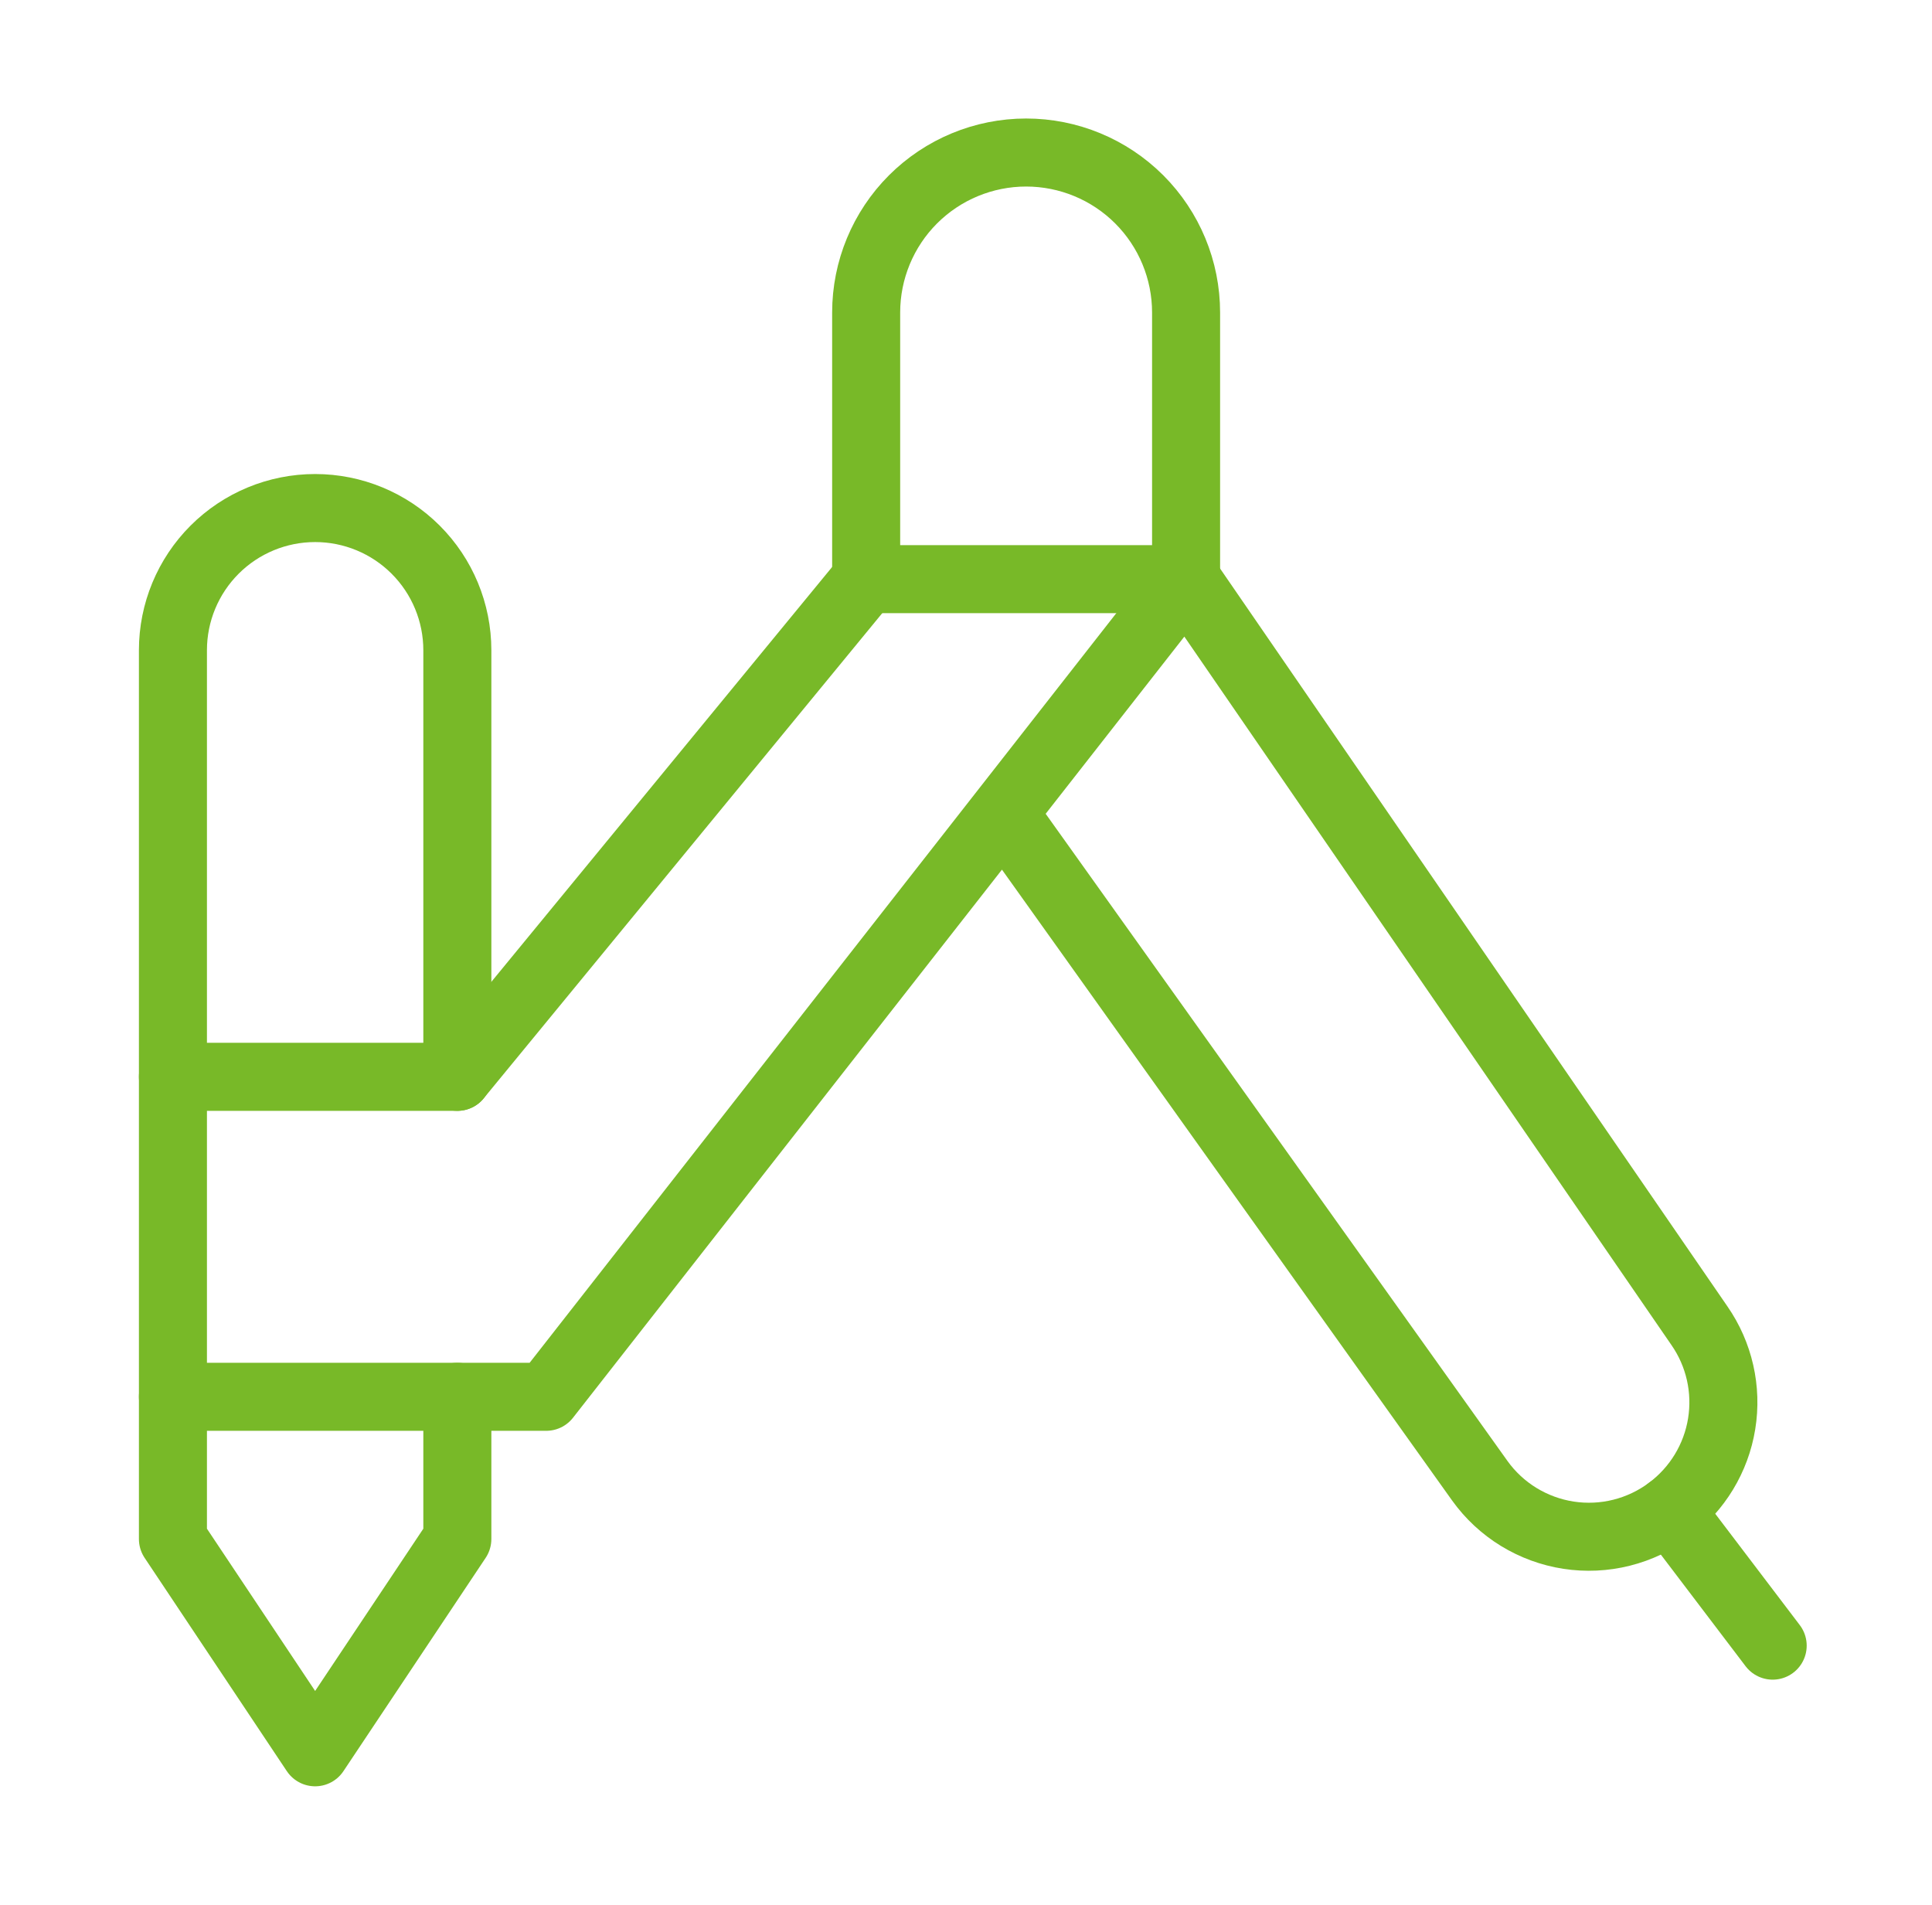
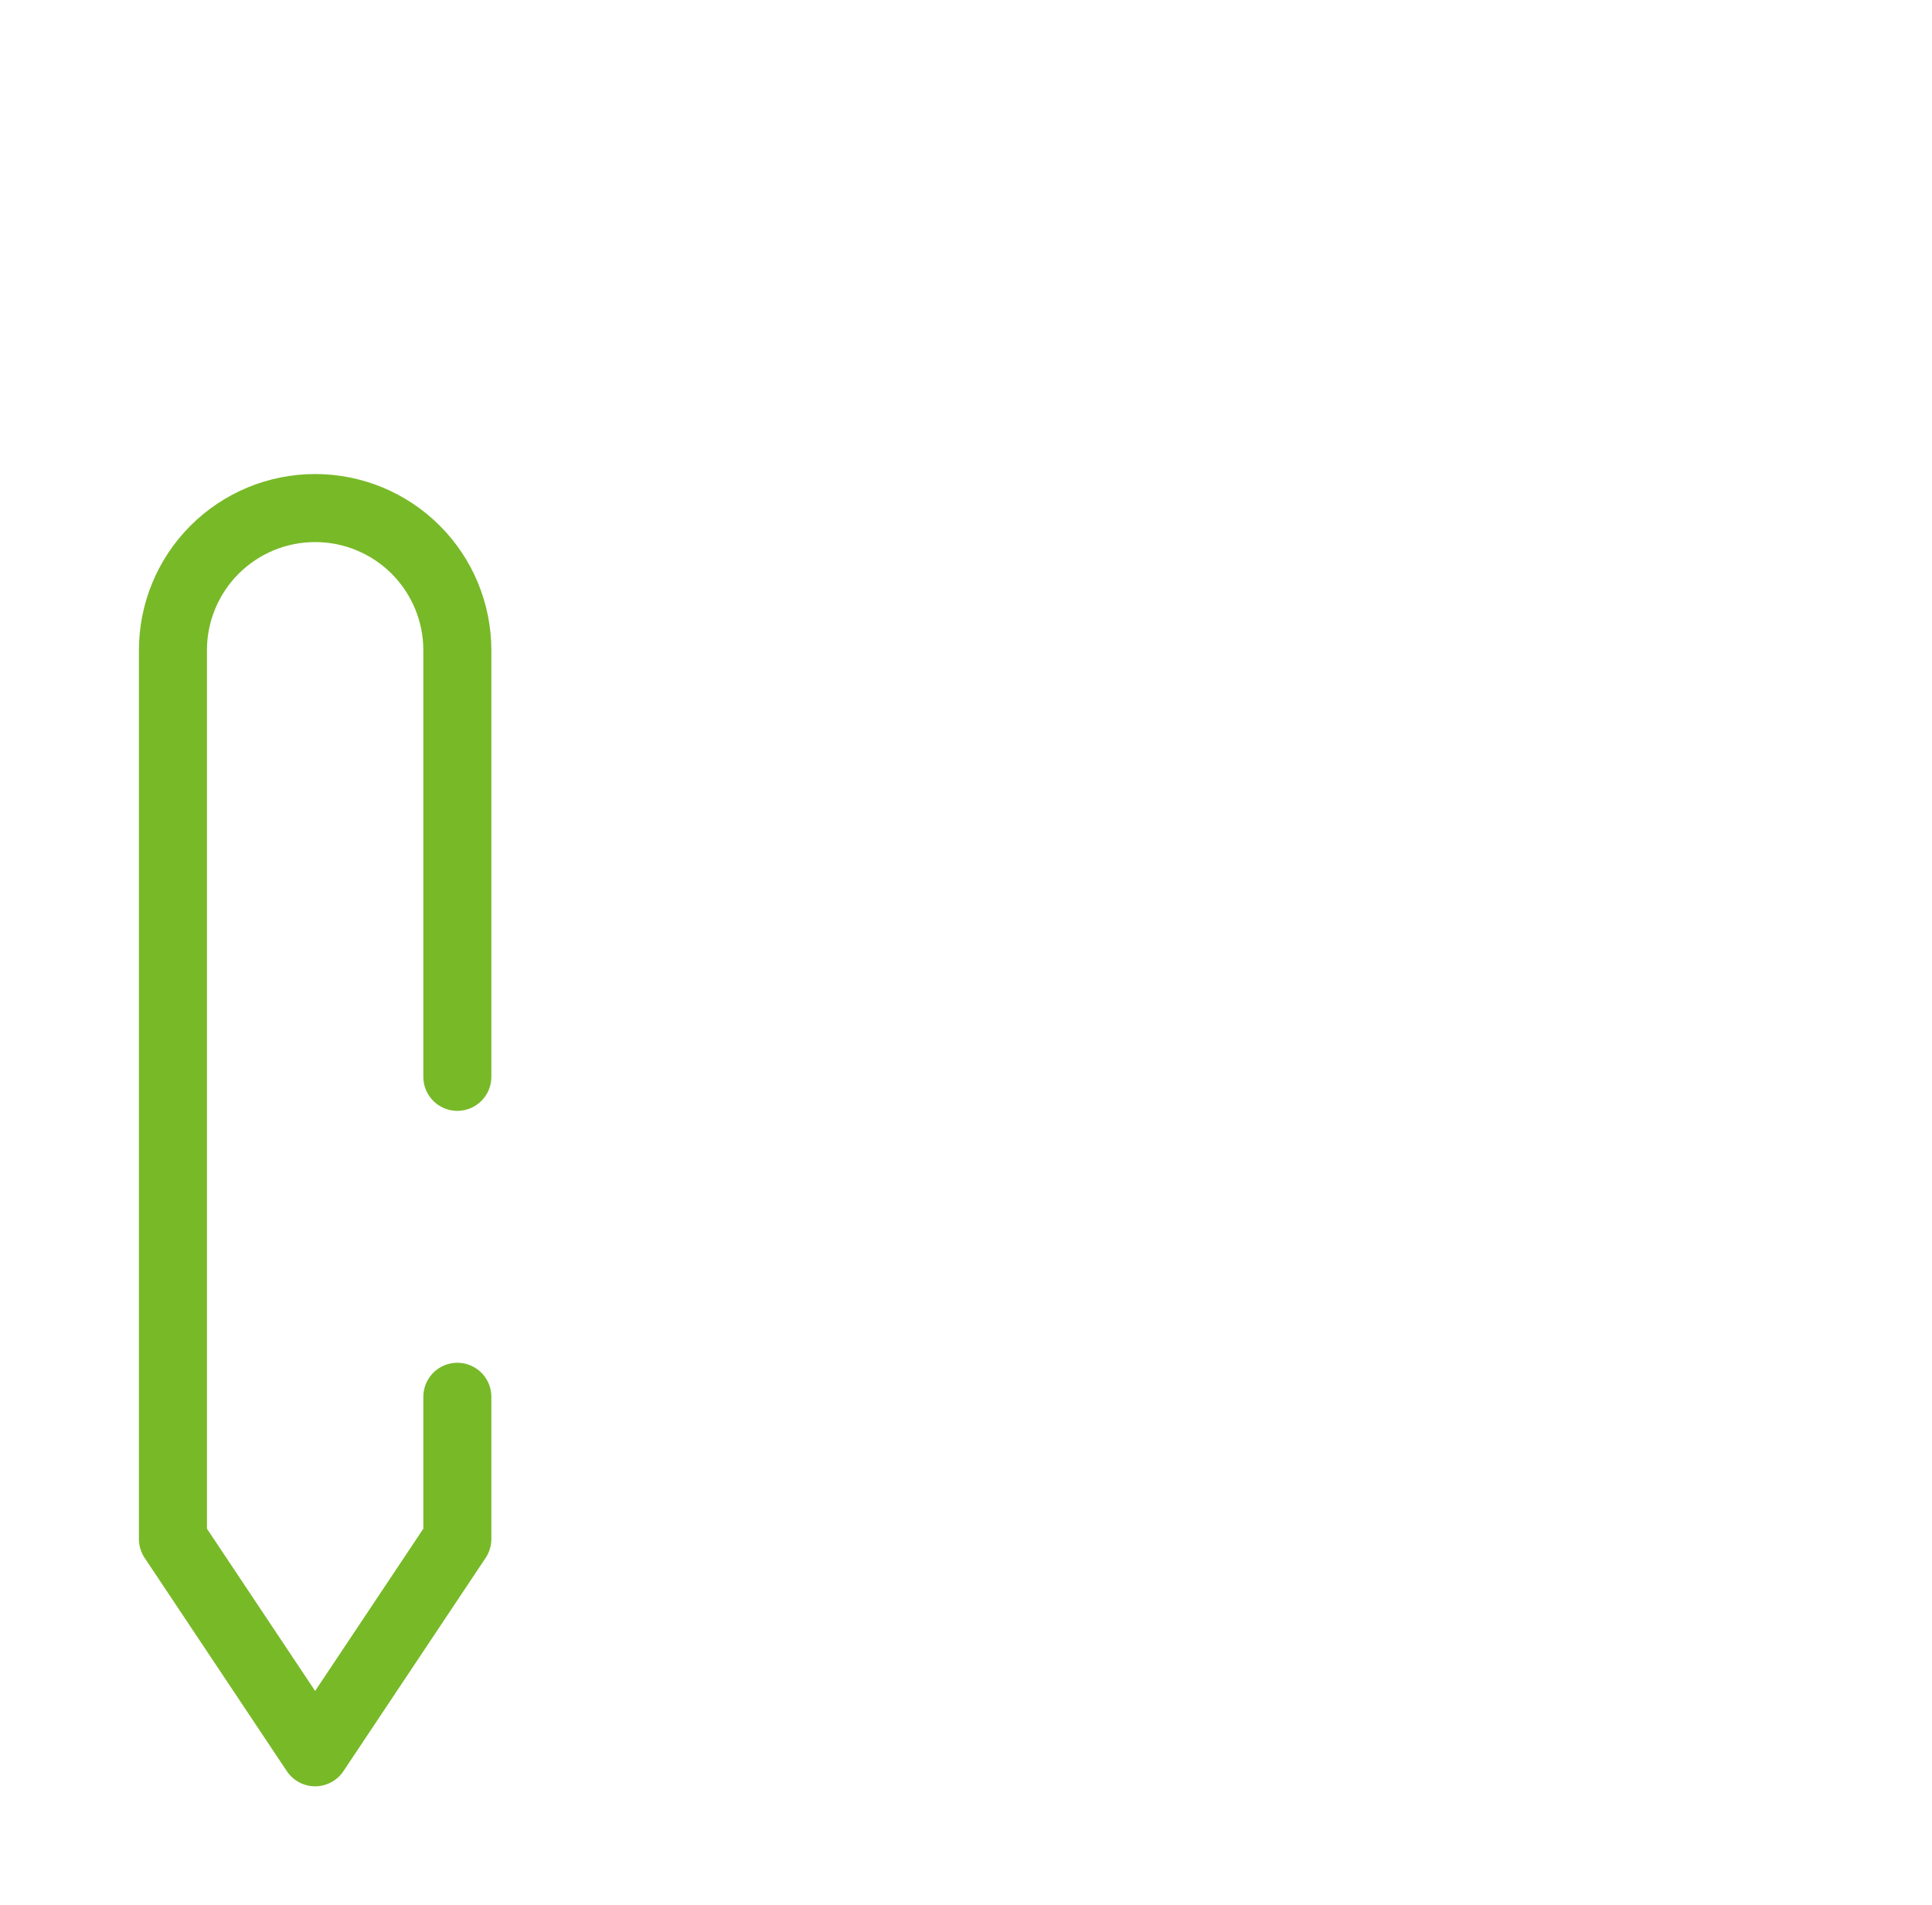
<svg xmlns="http://www.w3.org/2000/svg" width="71" height="70" viewBox="0 0 71 70" fill="none">
-   <path d="M43.588 21.283H31.831V11.484C31.831 9.925 32.45 8.43 33.552 7.327C34.655 6.225 36.15 5.605 37.709 5.605C39.269 5.605 40.764 6.225 41.867 7.327C42.969 8.43 43.588 9.925 43.588 11.484V21.283Z" stroke="#78B928" stroke-width="2.5" stroke-linecap="round" stroke-linejoin="round" />
  <path d="M16.807 51.33V56.556L11.581 64.394L6.355 56.556V23.895C6.355 22.509 6.906 21.18 7.886 20.2C8.866 19.22 10.195 18.67 11.581 18.67C12.967 18.67 14.296 19.22 15.276 20.2C16.256 21.18 16.807 22.509 16.807 23.895V39.572" stroke="#78B928" stroke-width="2.5" stroke-linecap="round" stroke-linejoin="round" />
-   <path d="M61.356 55.485L65.145 60.475" stroke="#78B928" stroke-width="2.5" stroke-linecap="round" stroke-linejoin="round" />
-   <path d="M6.355 51.33H20.073L43.589 21.283L62.453 48.718C63.182 49.768 63.475 51.06 63.27 52.323C63.066 53.585 62.379 54.718 61.356 55.485C60.83 55.879 60.231 56.165 59.593 56.325C58.956 56.485 58.292 56.516 57.642 56.416C56.993 56.316 56.37 56.087 55.809 55.744C55.249 55.4 54.763 54.948 54.38 54.413L37.004 30.062" stroke="#78B928" stroke-width="2.5" stroke-linecap="round" stroke-linejoin="round" />
-   <path d="M31.831 21.283L16.807 39.572H6.355" stroke="#78B928" stroke-width="2.5" stroke-linecap="round" stroke-linejoin="round" />
</svg>